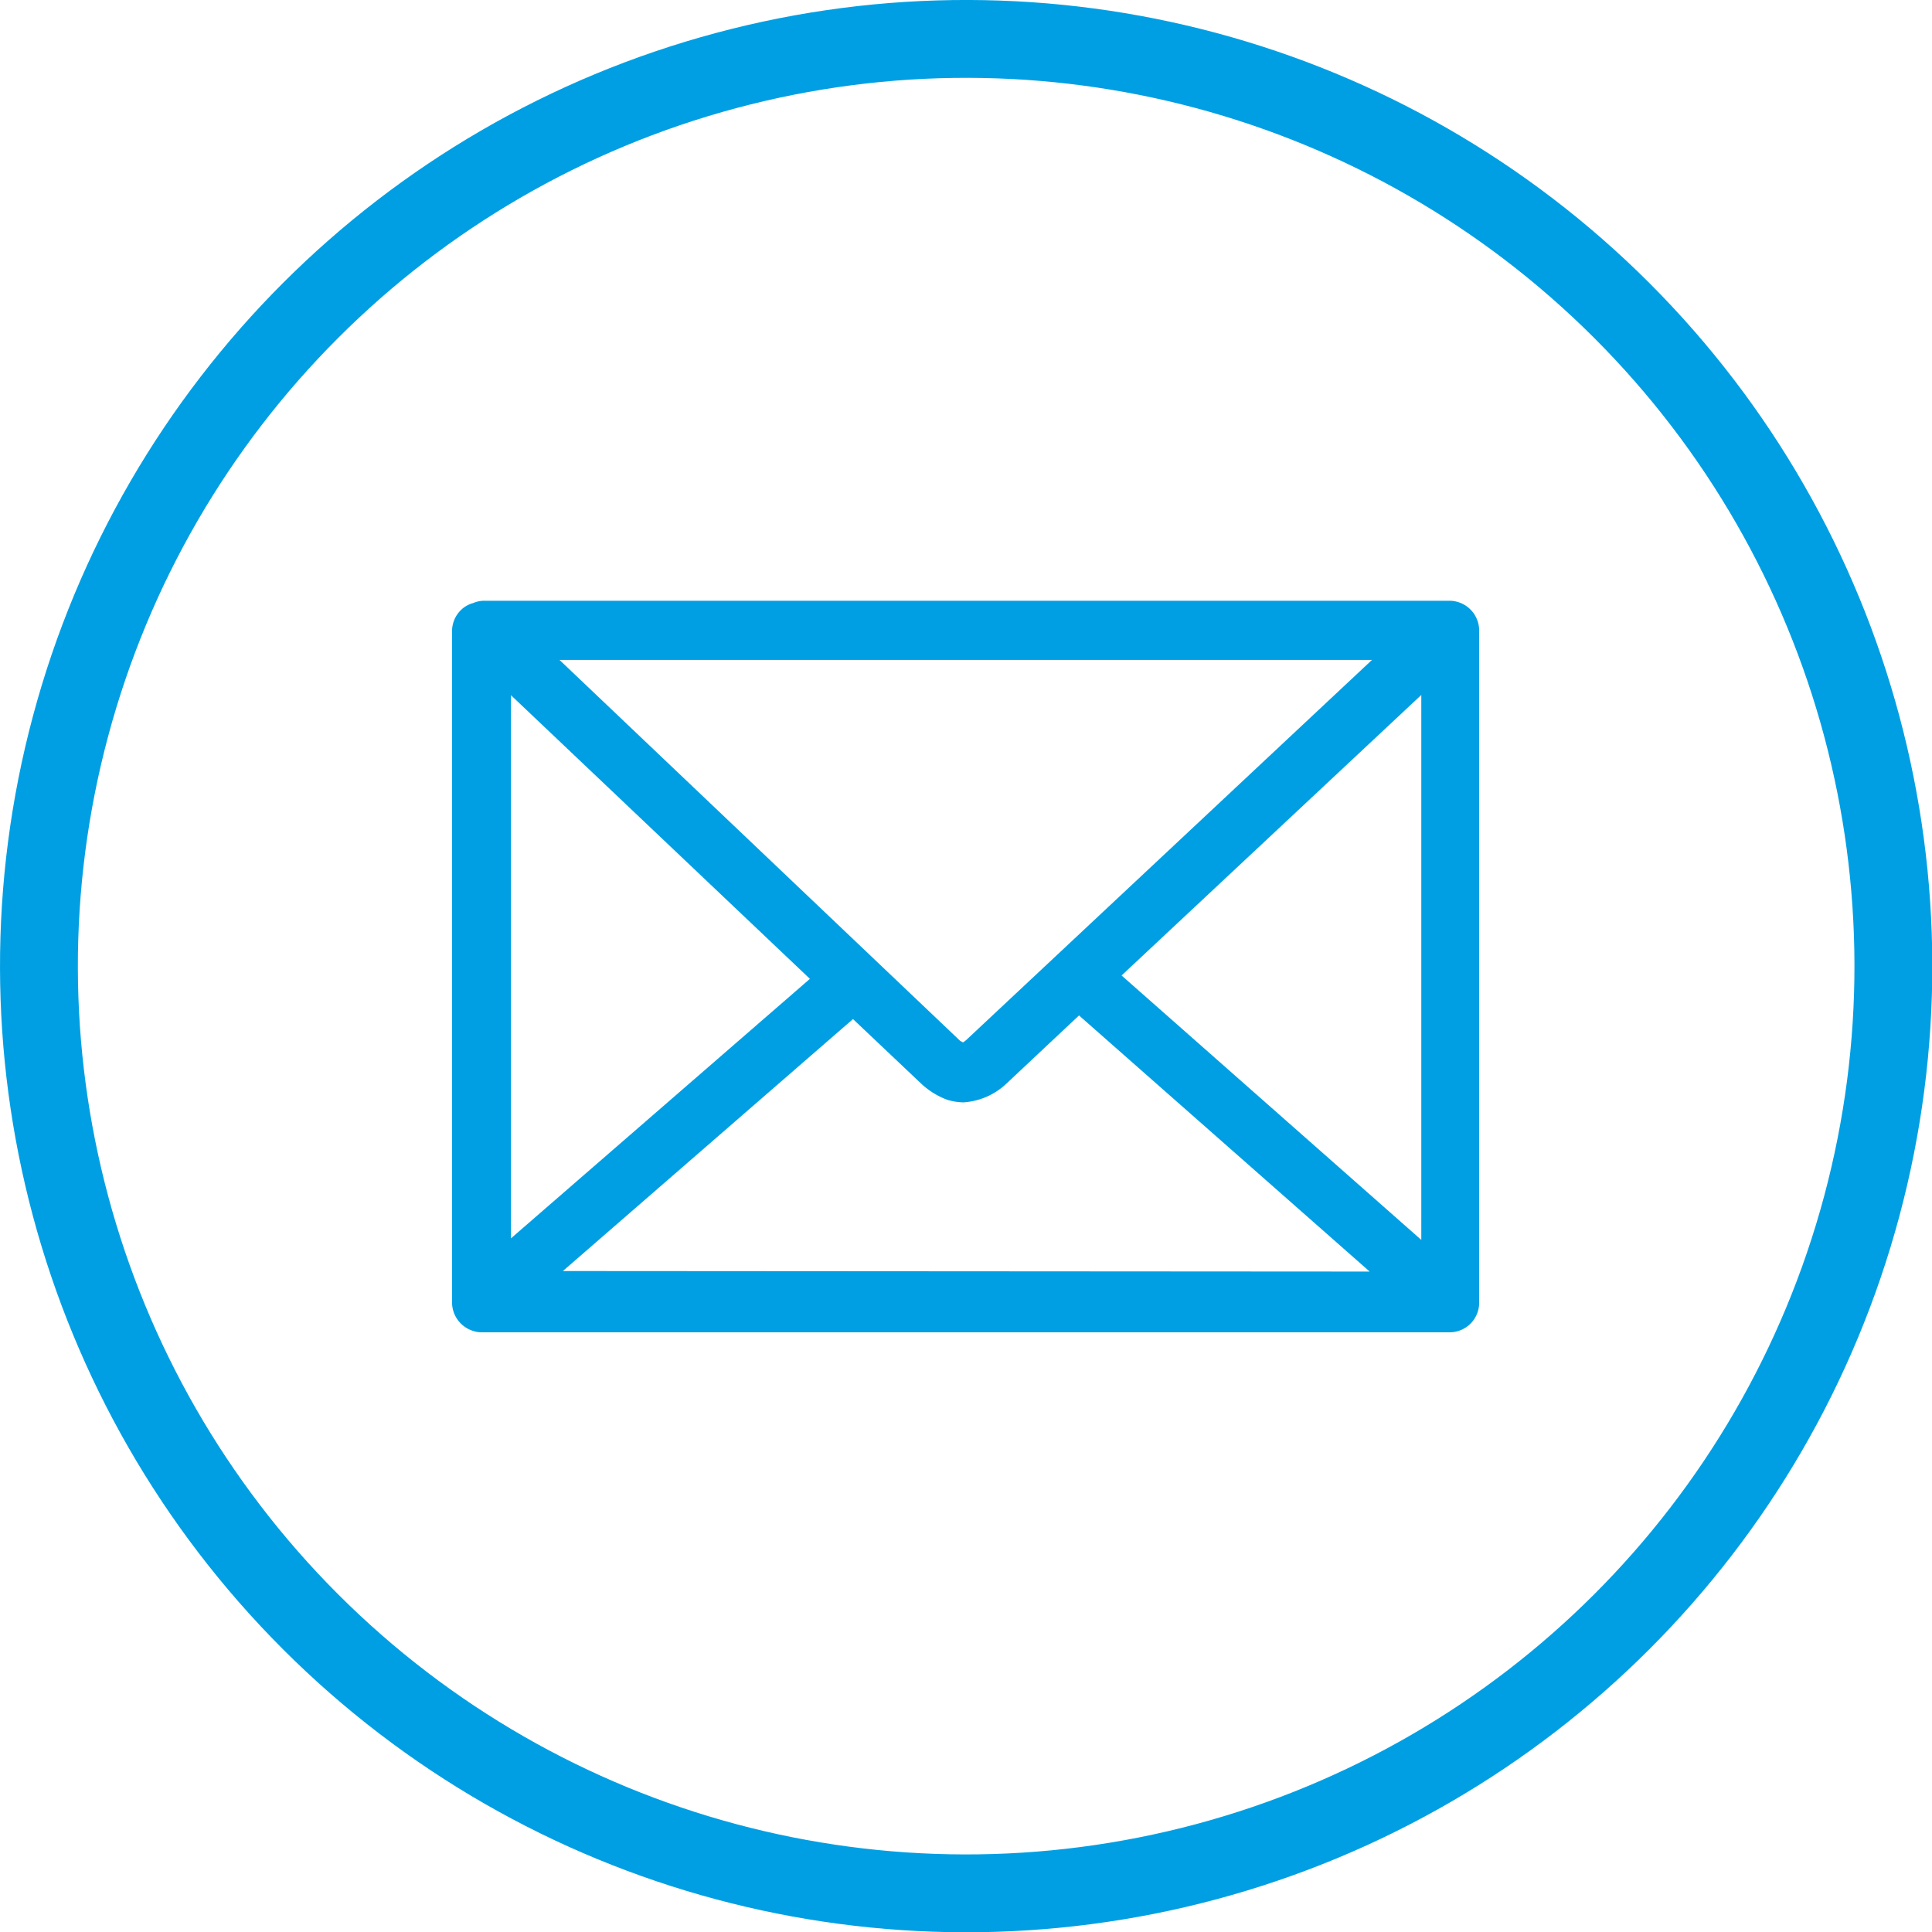
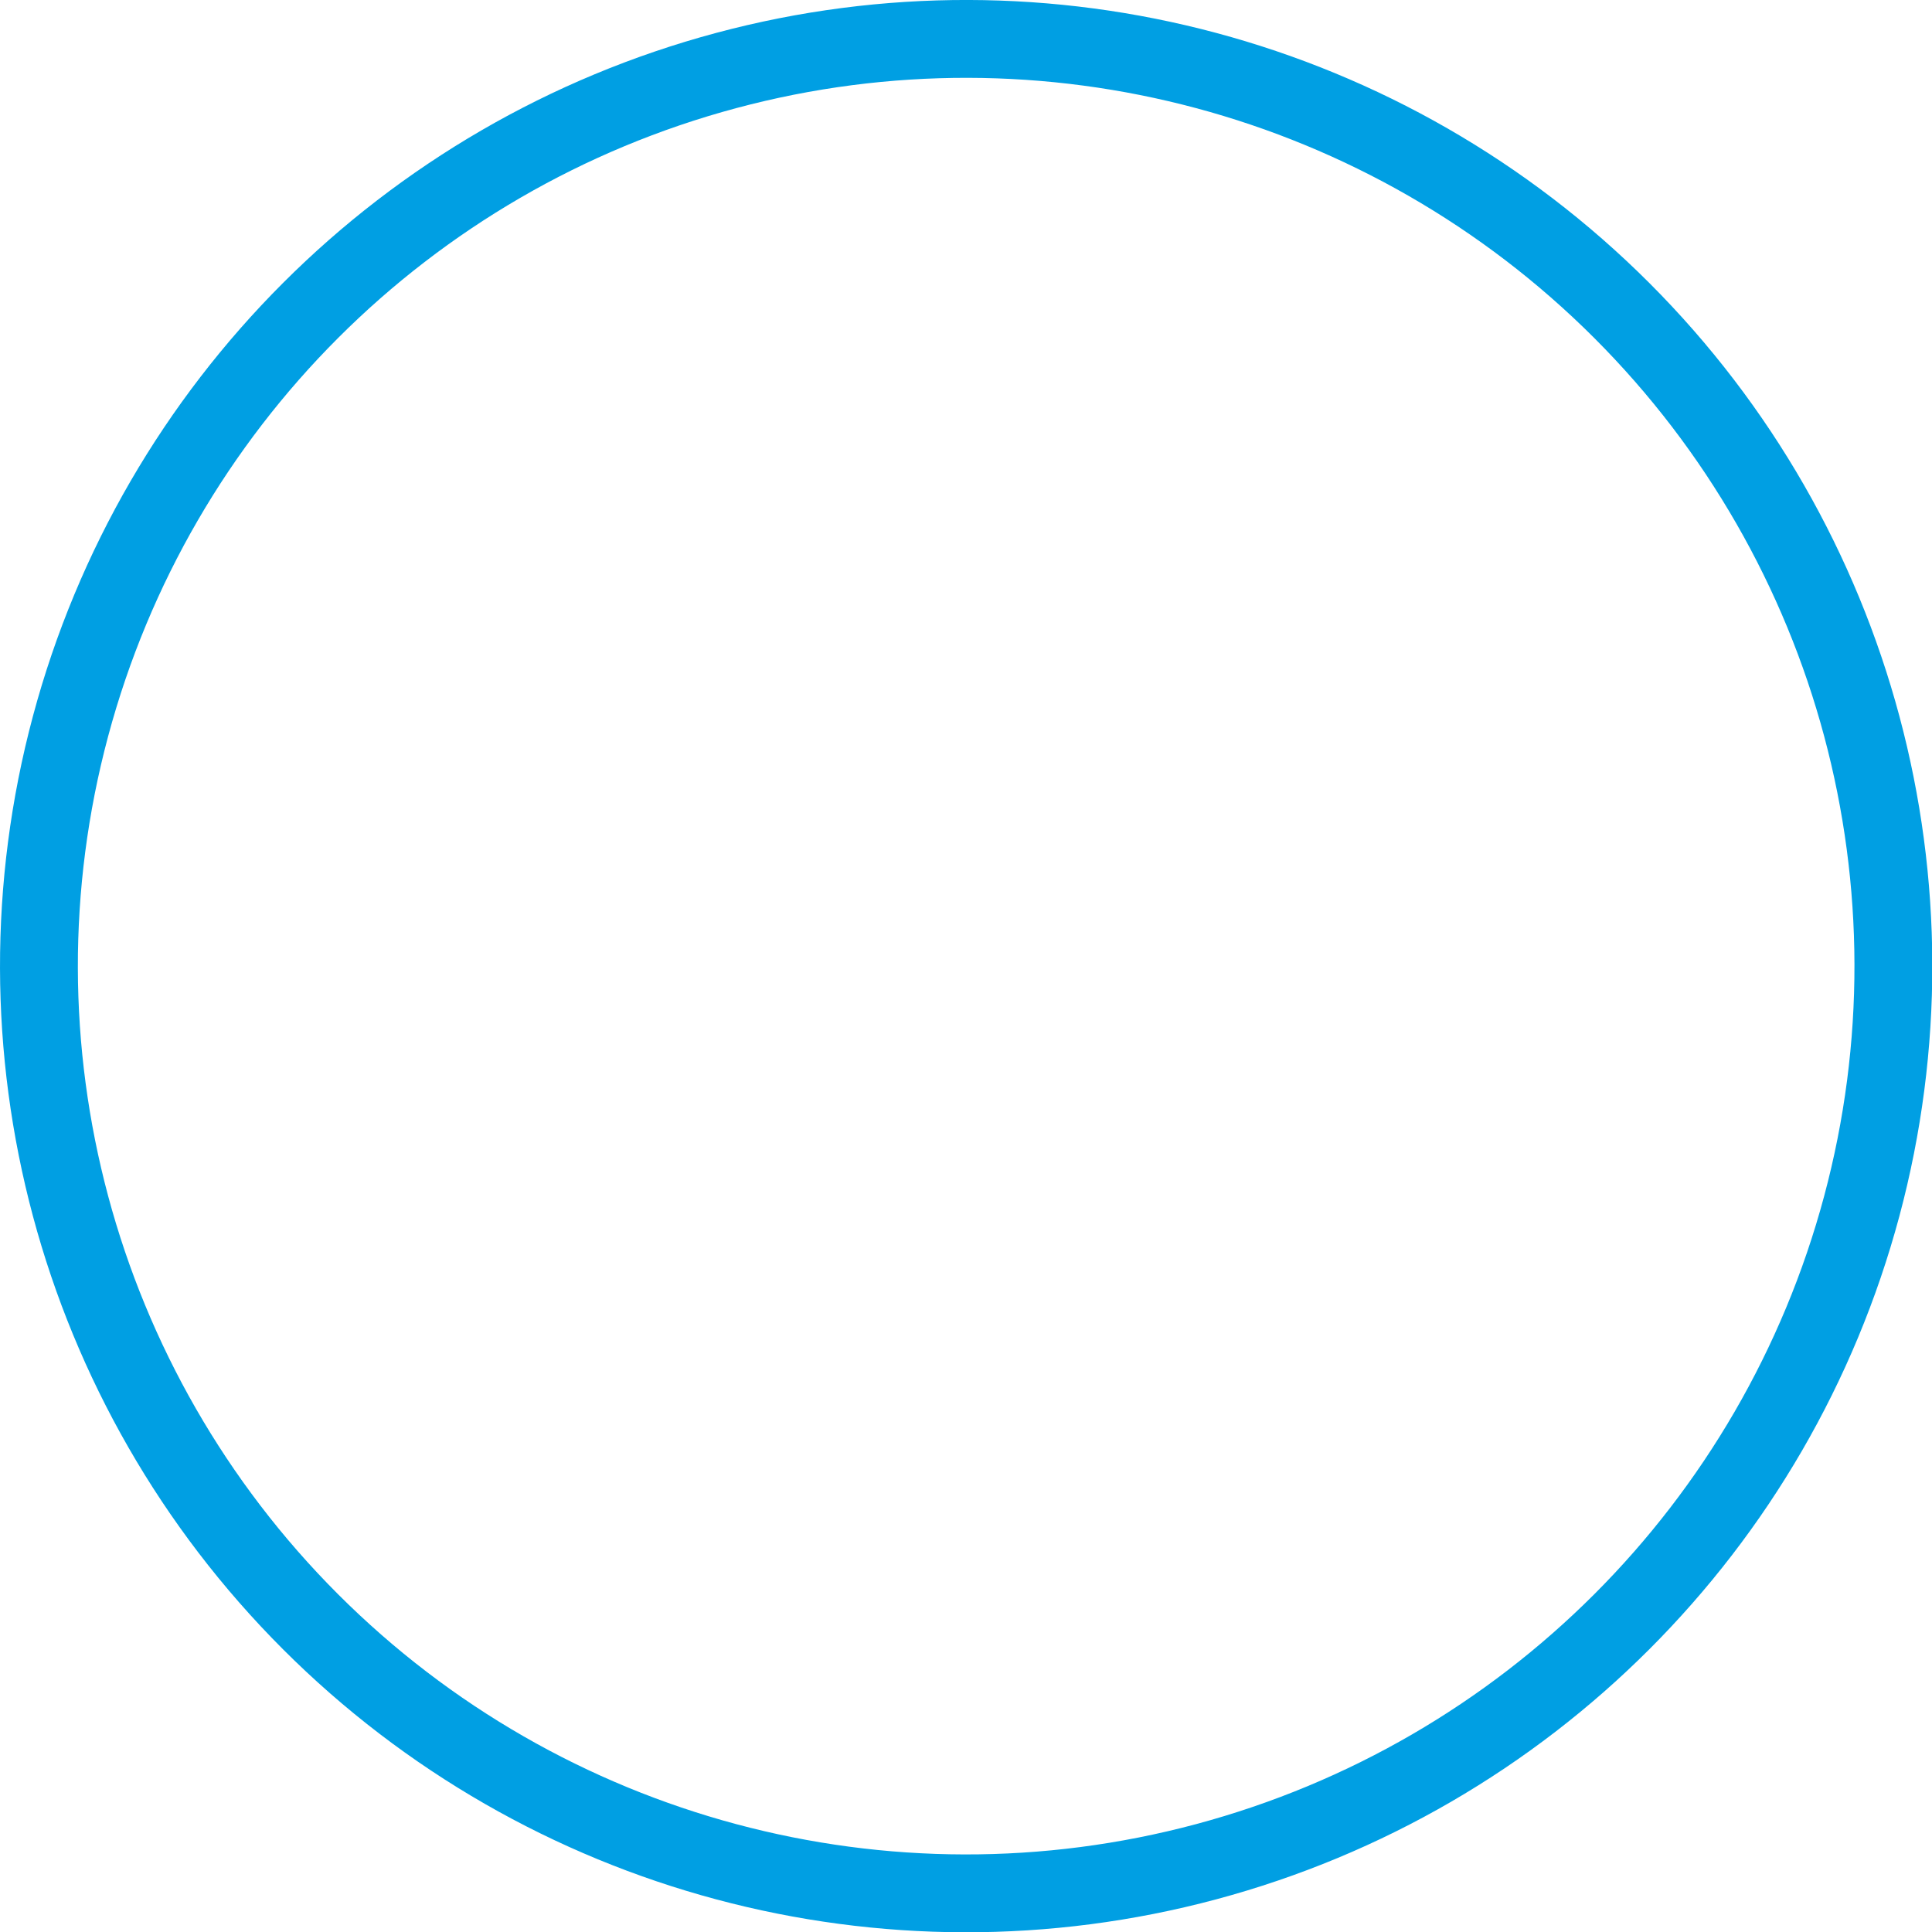
<svg xmlns="http://www.w3.org/2000/svg" id="Ebene_1" data-name="Ebene 1" viewBox="0 0 74.45 74.45" width="100" height="100">
  <defs>
    <style>.cls-1{fill:none;stroke:#009fe3;stroke-miterlimit:10;stroke-width:3px;}.cls-2{fill:#009fe3;}</style>
  </defs>
  <circle class="cls-1" cx="37.23" cy="37.23" r="35.73" transform="translate(-15.42 37.23) rotate(-45)" />
-   <path class="cls-2" d="M57,24.29a1.15,1.15,0,0,0-1.14-1.14H46.43l-27.76,0a1.08,1.08,0,0,0-.44.09,1.07,1.07,0,0,0-.48.28,1.14,1.14,0,0,0-.33.8V50.2a1.15,1.15,0,0,0,.79,1.08,1,1,0,0,0,.35.06H55.9A1.14,1.14,0,0,0,57,50.2ZM46.76,25.43h6.11L37.22,40.09l-.11.08L37,40.11,21.56,25.43ZM19.69,26.79,31.21,37.72l-11.52,10Zm2,22.19,11.18-9.71,2.63,2.49a3,3,0,0,0,1,.62,2.29,2.29,0,0,0,.62.1,2.65,2.65,0,0,0,1.66-.72l2.8-2.63L52.78,49ZM43.22,37.59,54.77,26.78v21Z" />
</svg>